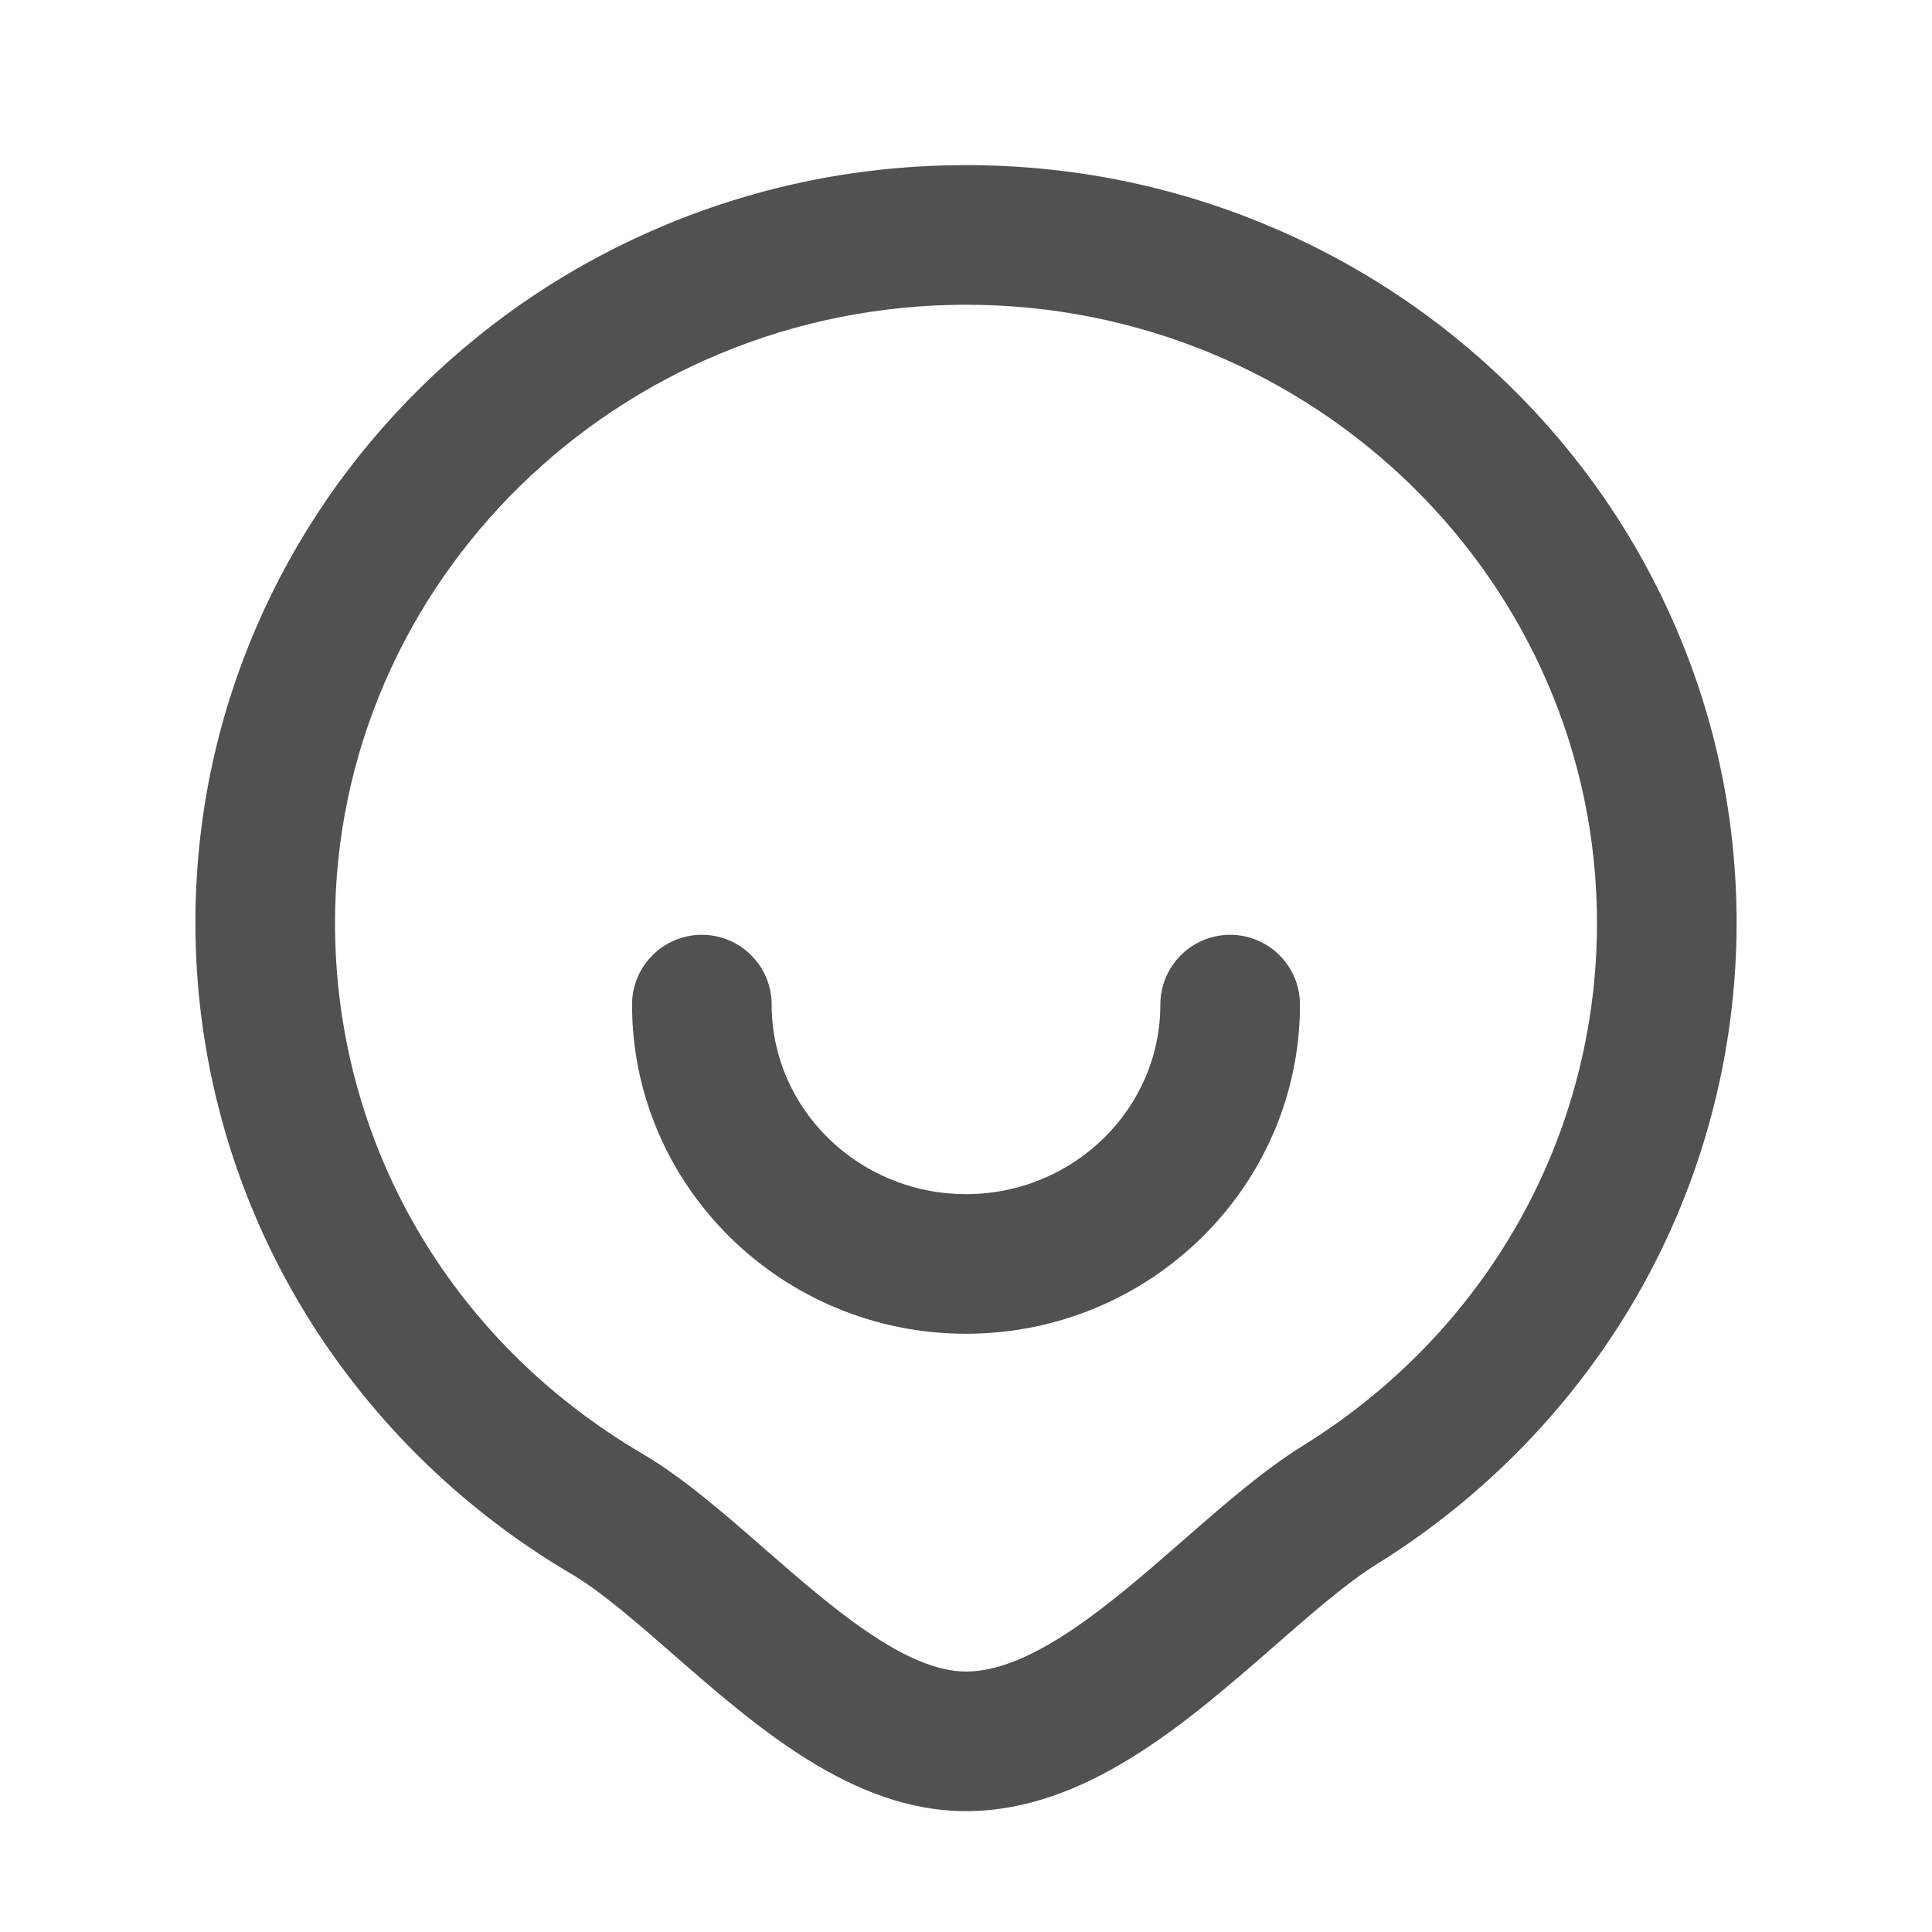
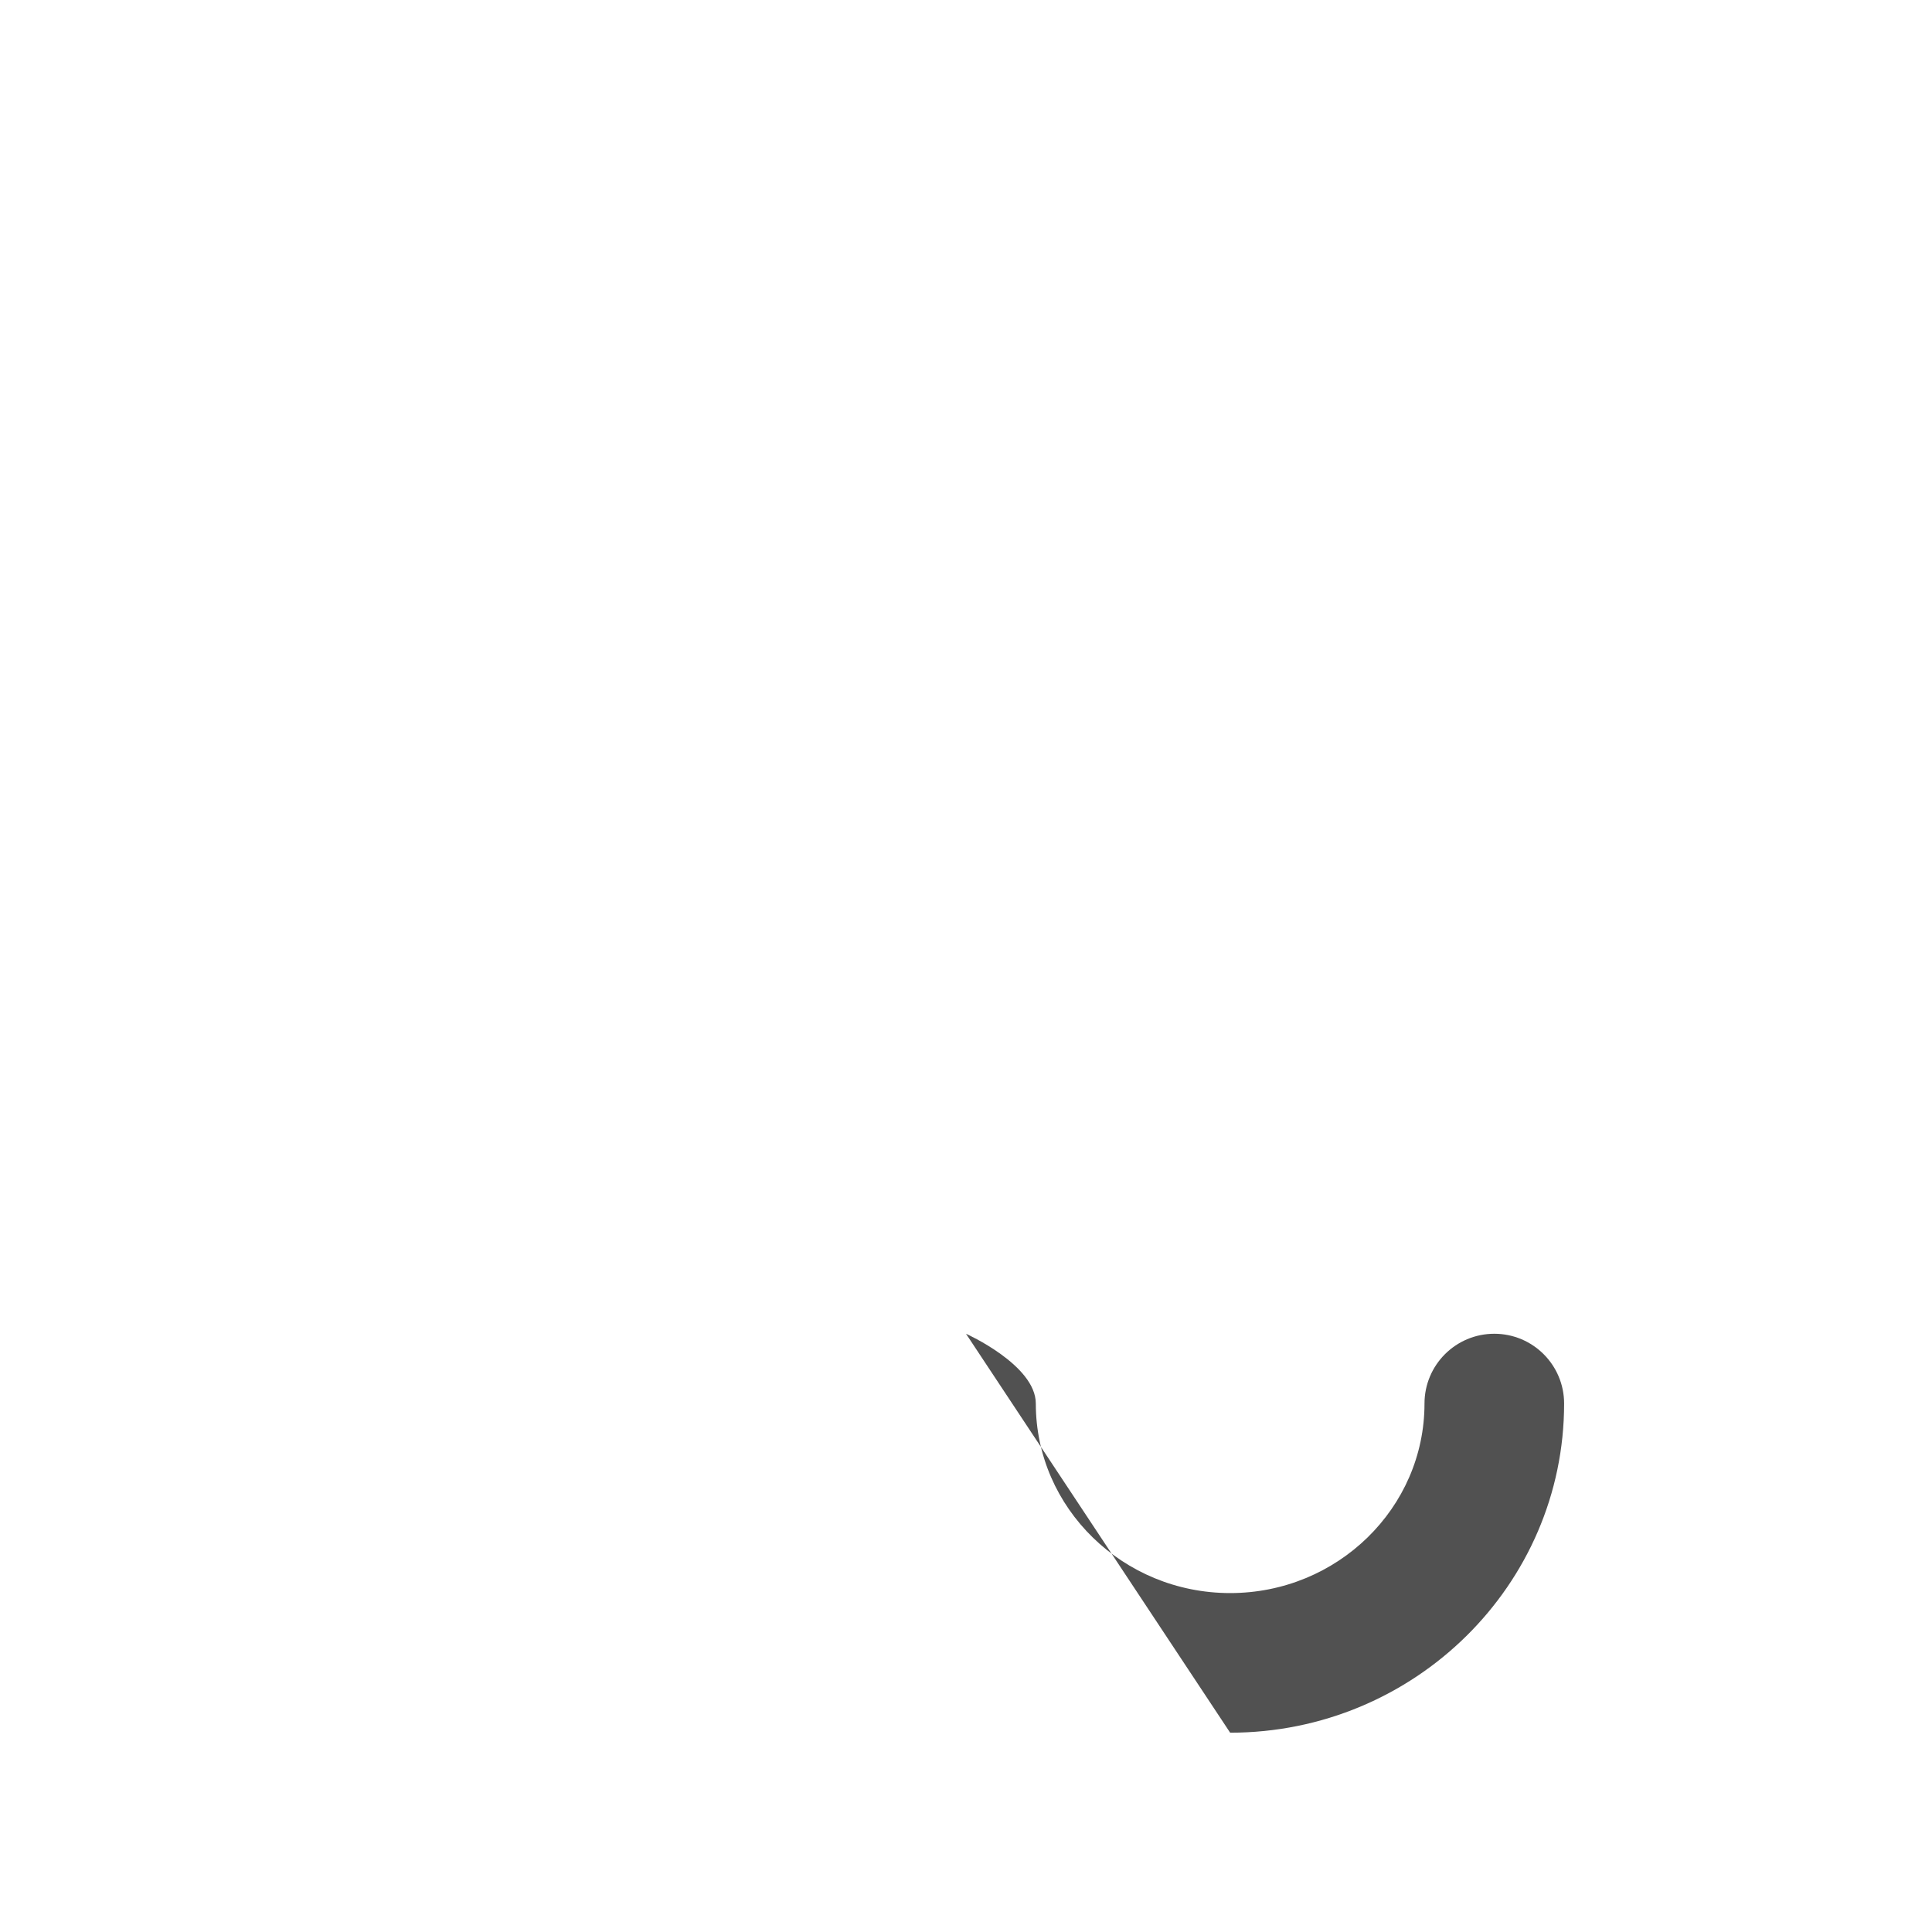
<svg xmlns="http://www.w3.org/2000/svg" t="1730472436916" class="icon" viewBox="0 0 1024 1024" version="1.1" p-id="6887" width="200" height="200">
-   <path d="M512 959.946c-59.985 0-110.635-44.208-155.322-83.213-19.609-17.116-38.132-33.283-53.994-42.609-59.523-34.995-109.379-84.663-144.178-143.635-35.942-60.91-54.94-130.526-54.94-201.32 0-54.291 10.837-106.971 32.209-156.576 20.615-47.849 50.108-90.804 87.661-127.67 37.505-36.819 81.175-65.725 129.796-85.914C403.545 98.117 456.962 87.524 512 87.524s108.455 10.593 158.769 31.484c48.621 20.189 92.291 49.095 129.796 85.914 37.553 36.866 67.046 79.821 87.661 127.67 21.372 49.606 32.209 102.286 32.209 156.576 0 69.079-18.14 137.22-52.458 197.056-33.202 57.889-80.982 107.259-138.174 142.772-15.971 9.917-34.39 26.003-53.889 43.034-47.185 41.209-100.665 87.916-163.914 87.916z m0-798.422c-184.408 0-334.435 146.981-334.435 327.645 0 116.188 60.794 221.296 162.623 281.164 21.816 12.827 42.865 31.199 65.15 50.65 34.887 30.45 74.429 64.963 106.661 64.963 35.483 0 77.854-37.004 115.236-69.652 21.829-19.065 42.448-37.073 63.529-50.163 97.476-60.527 155.669-164.064 155.669-276.962 0.002-180.664-150.025-327.645-334.433-327.645z" fill="#515151" p-id="6888" />
-   <path d="M512 706.917c-97.602 0-177.006-78.257-177.006-174.447 0-20.435 16.565-37 37-37s37 16.565 37 37c0 55.387 46.208 100.447 103.006 100.447s103.006-45.061 103.006-100.447c0-20.435 16.565-37 37-37s37 16.565 37 37c0 96.19-79.404 174.447-177.006 174.447z" fill="#515151" p-id="6889" />
+   <path d="M512 706.917s37 16.565 37 37c0 55.387 46.208 100.447 103.006 100.447s103.006-45.061 103.006-100.447c0-20.435 16.565-37 37-37s37 16.565 37 37c0 96.19-79.404 174.447-177.006 174.447z" fill="#515151" p-id="6889" />
</svg>